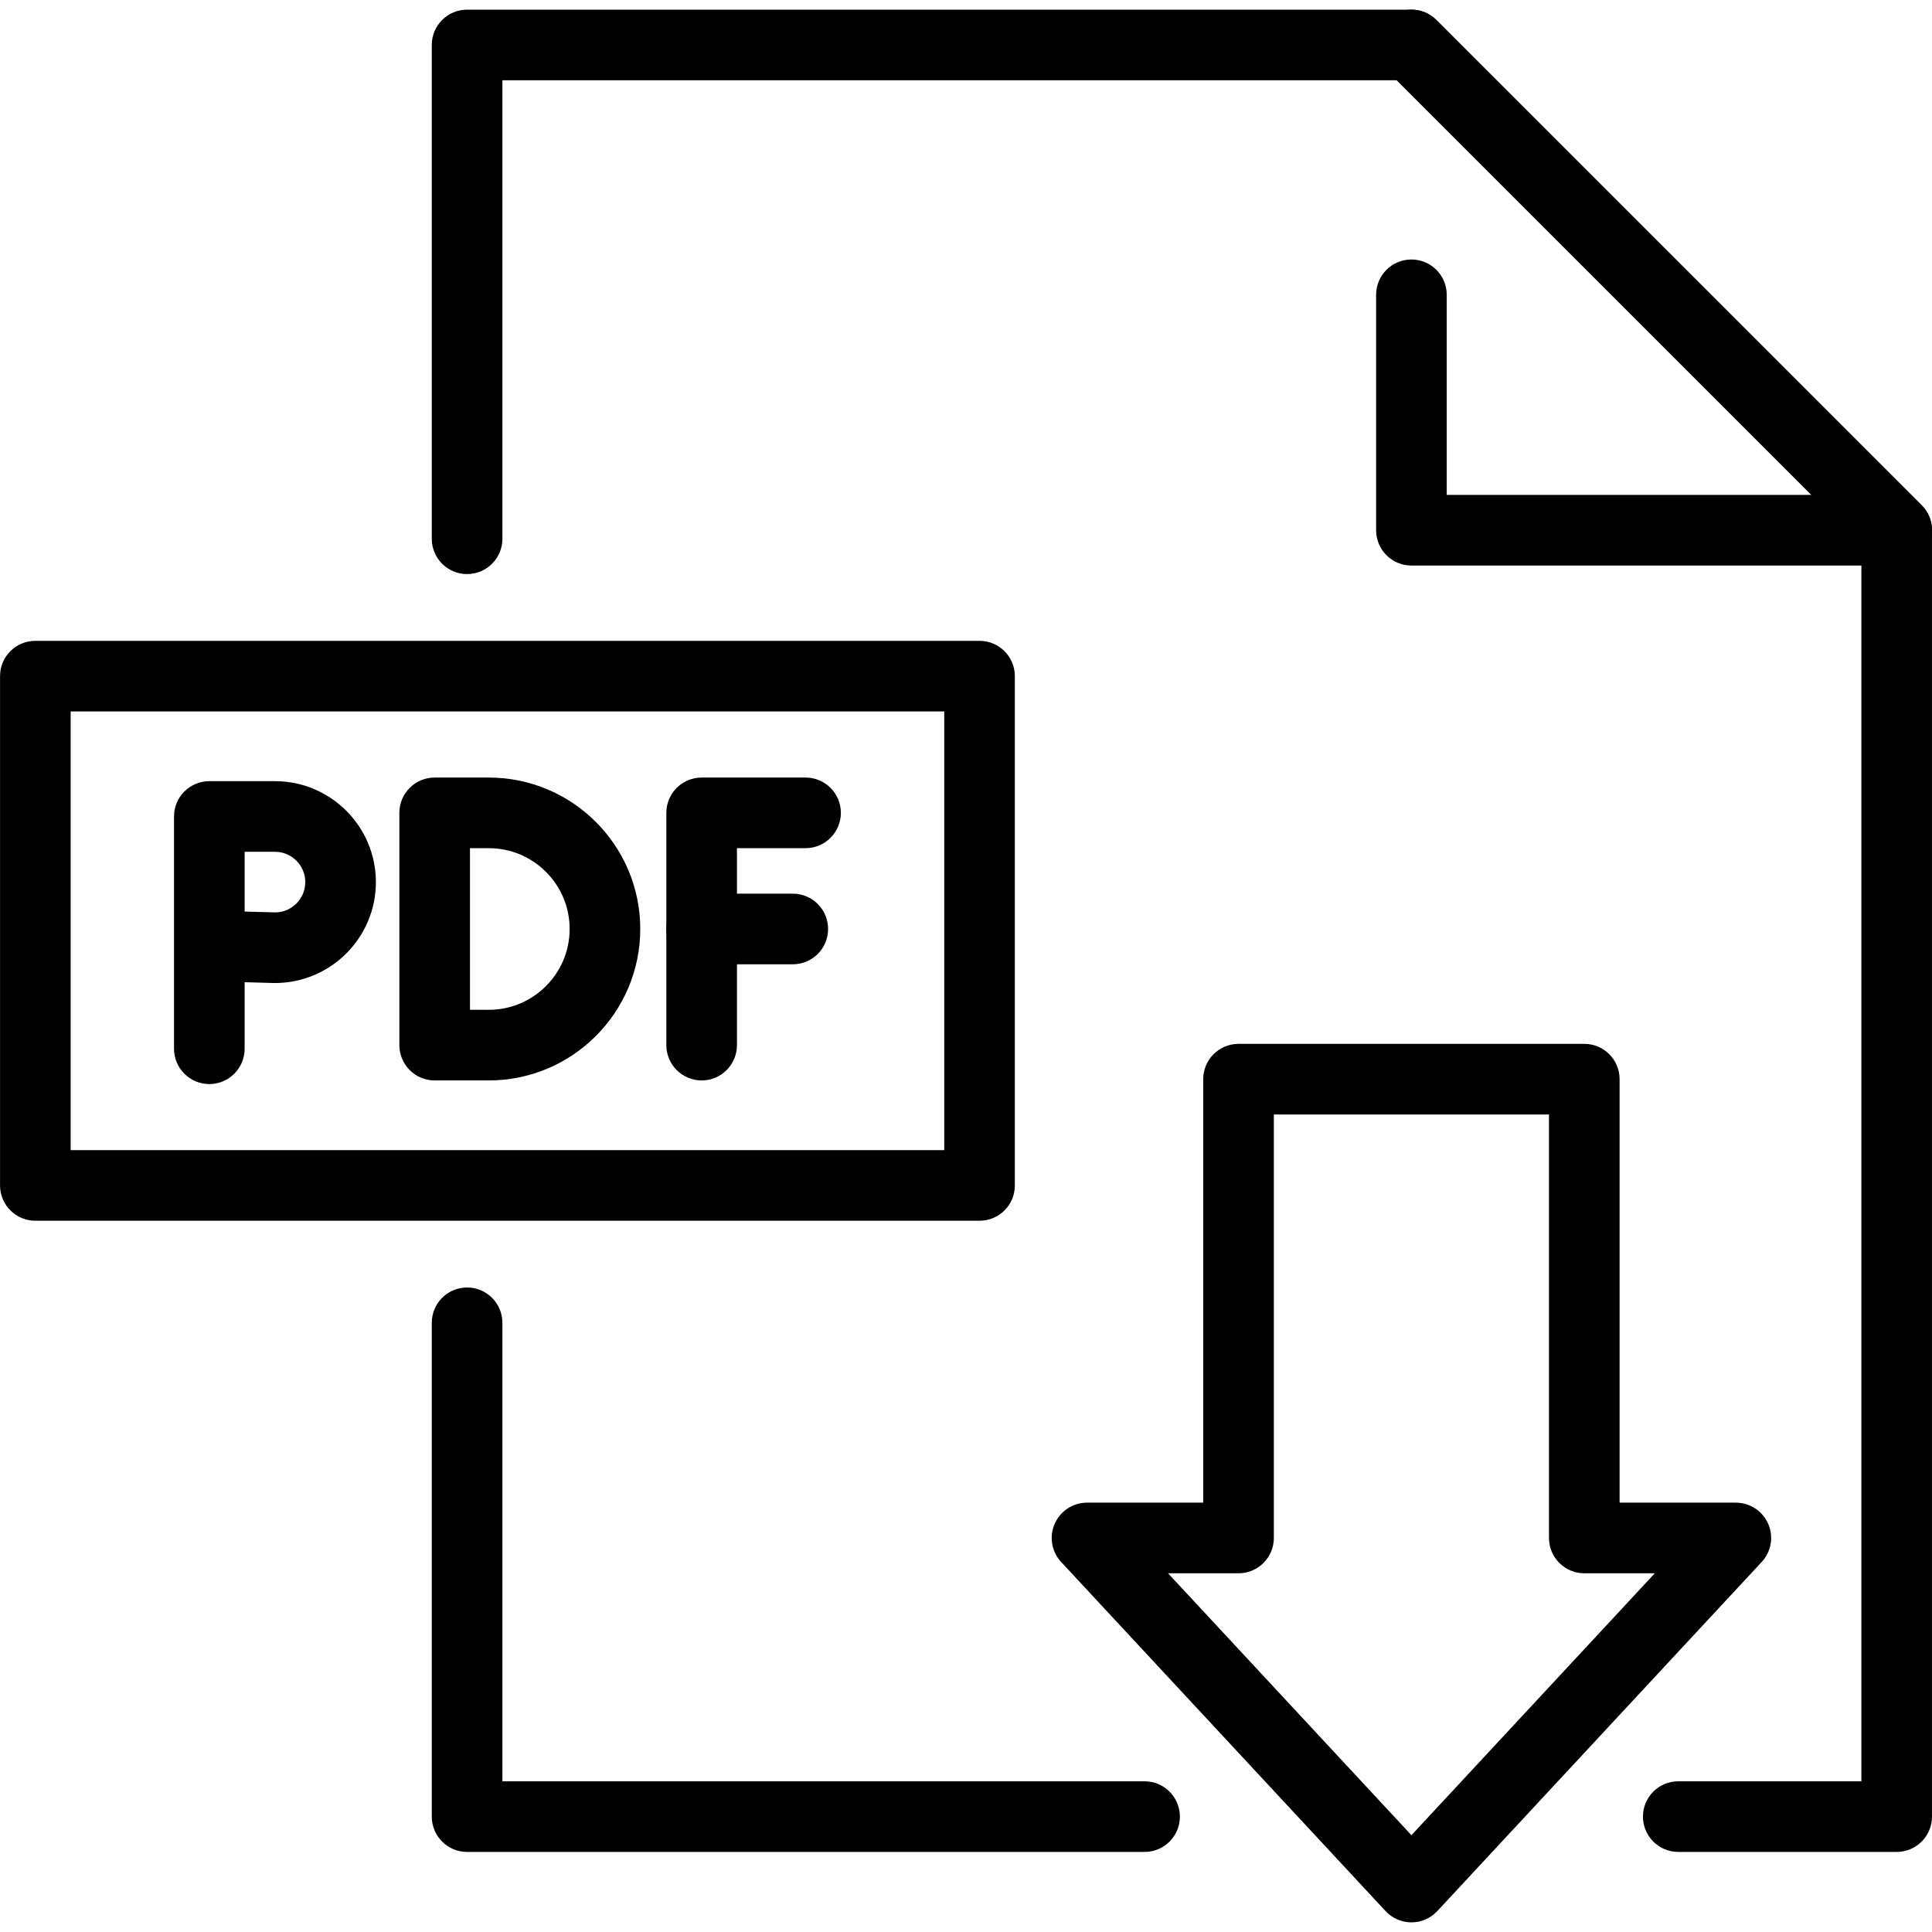
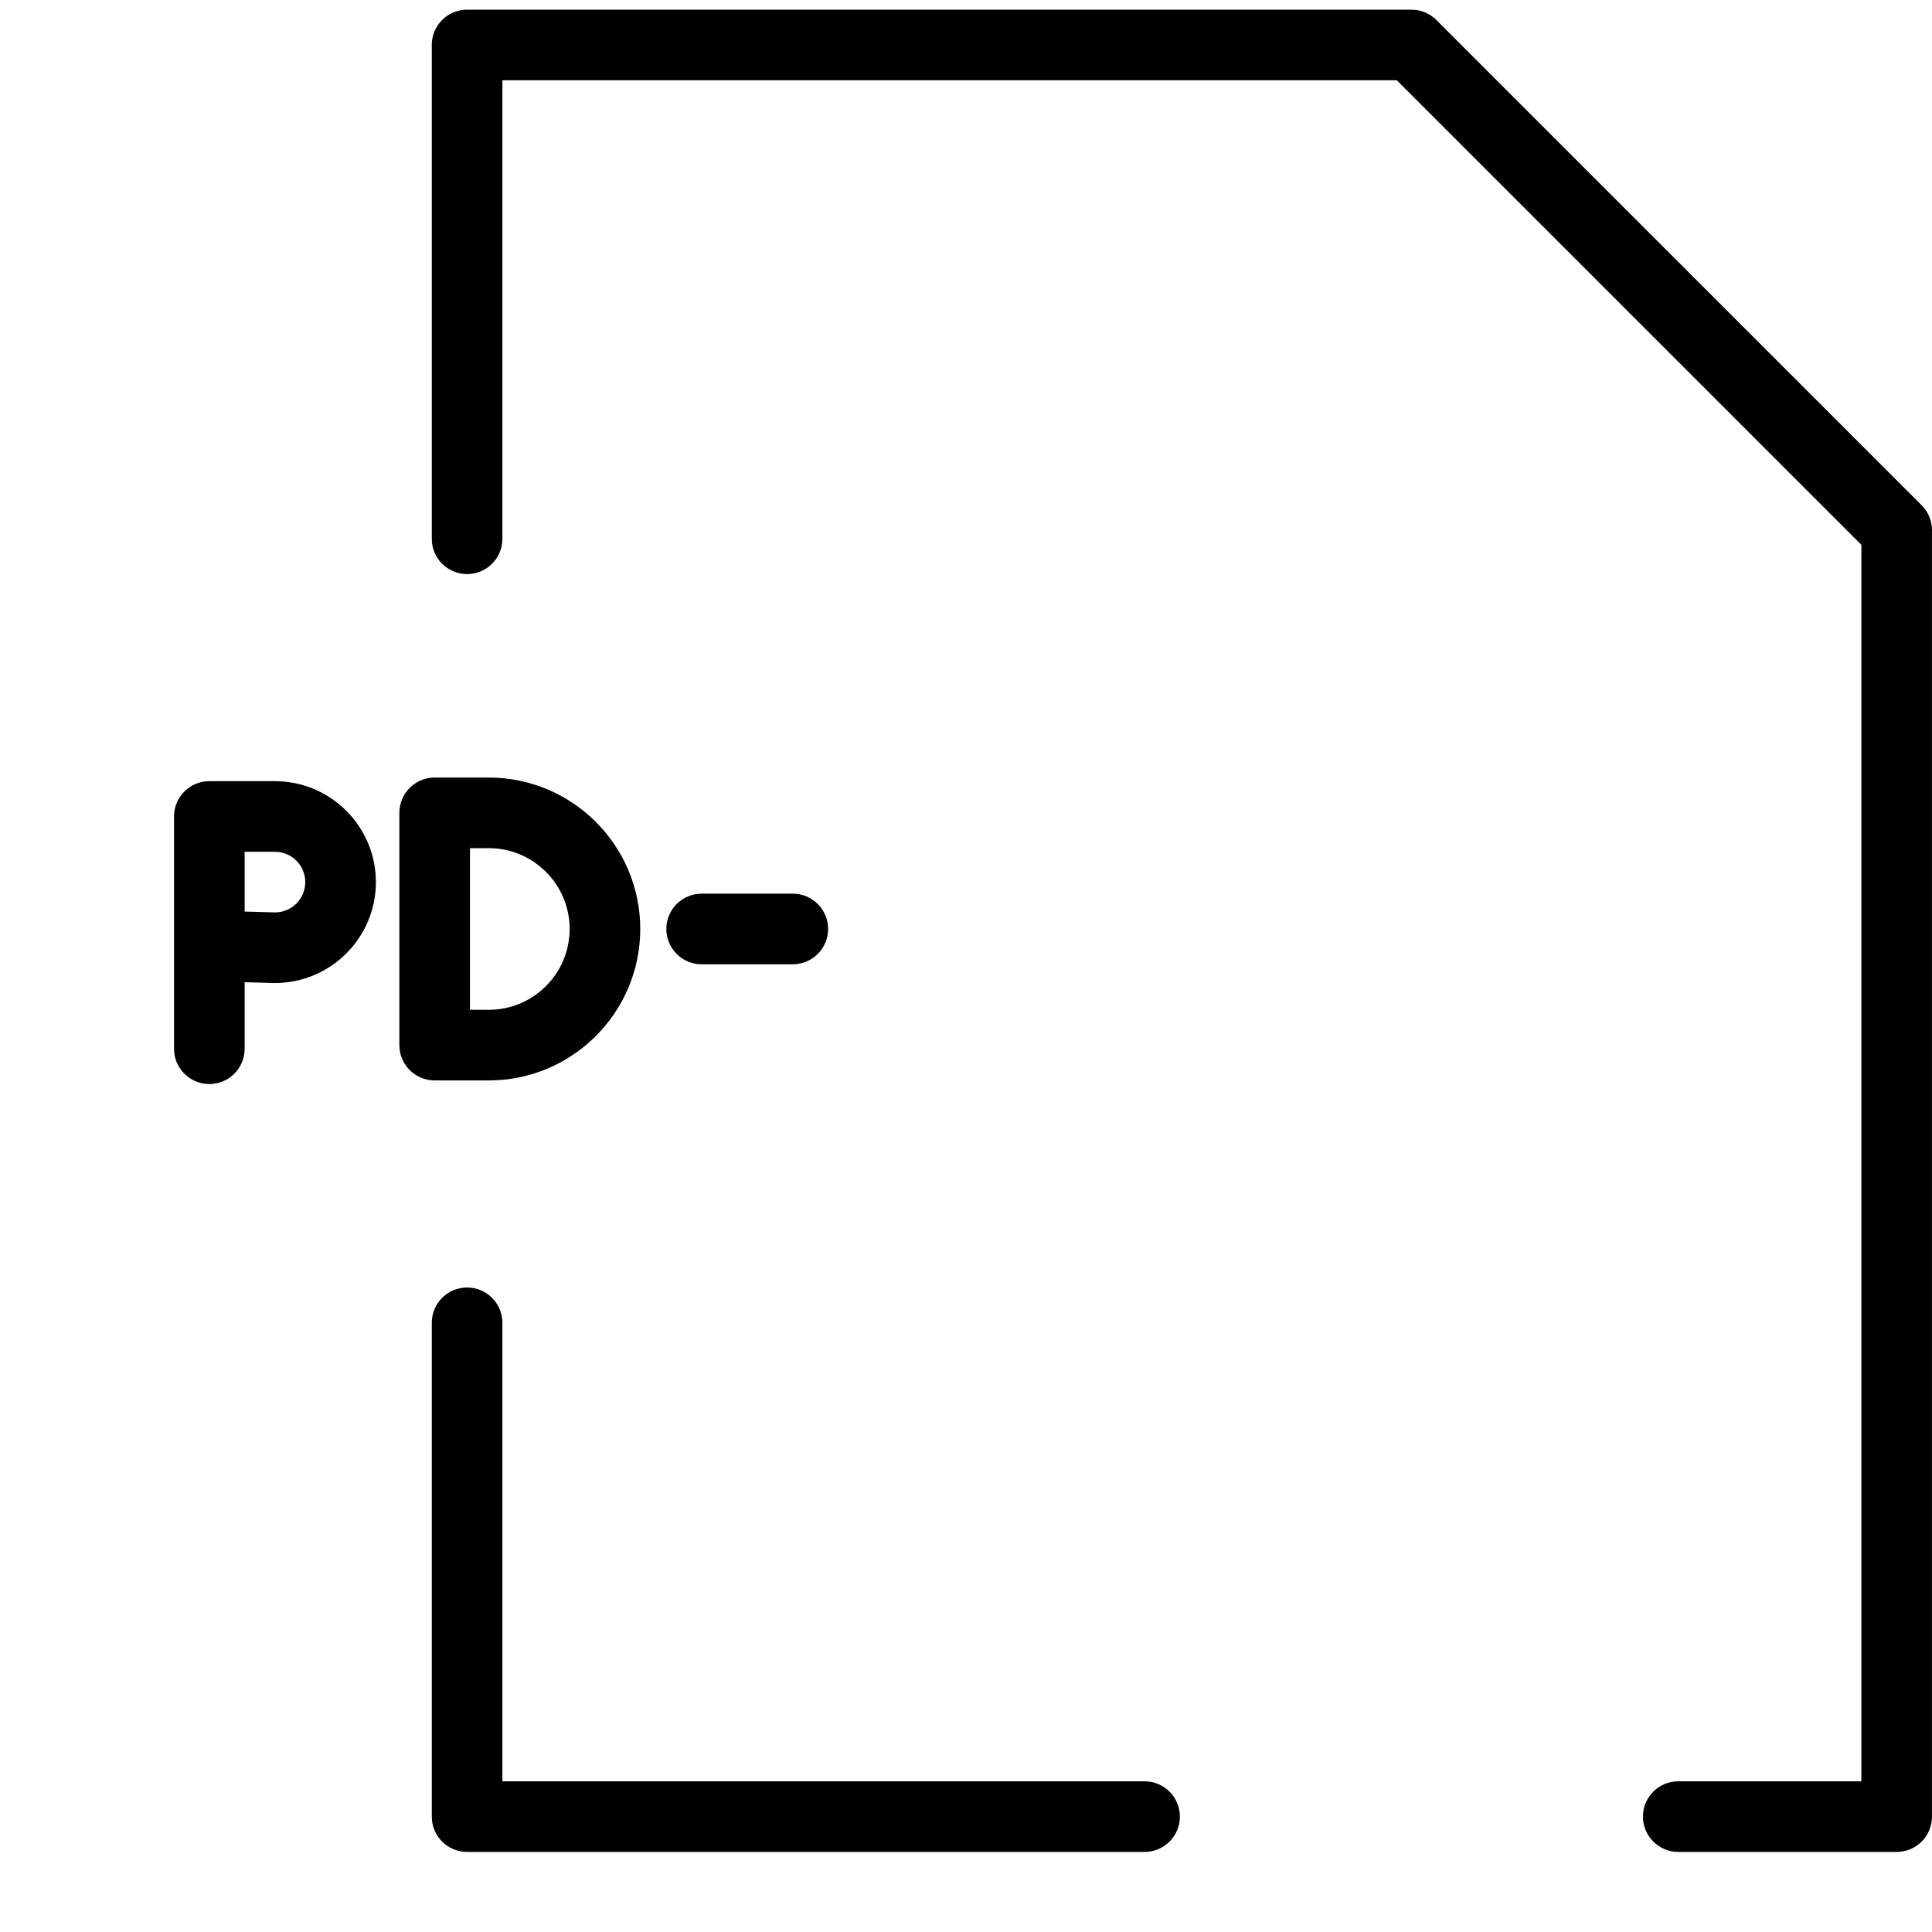
<svg xmlns="http://www.w3.org/2000/svg" width="500" zoomAndPan="magnify" viewBox="0 0 375 375" height="500" preserveAspectRatio="xMidYMid meet" version="1.0">
  <defs>
    <clipPath id="acaa81e82e">
      <path d="M 83.785 1.875 L 374.996 1.875 L 374.996 359.512 L 83.785 359.512 Z M 83.785 1.875 " clip-rule="nonzero" />
    </clipPath>
    <clipPath id="3cd7cfcb3a">
-       <path d="M 267 1.875 L 374.996 1.875 L 374.996 109.957 L 267 109.957 Z M 267 1.875 " clip-rule="nonzero" />
-     </clipPath>
+       </clipPath>
    <clipPath id="35ec2b54ce">
-       <path d="M 204.117 202.43 L 343.812 202.43 L 343.812 373.125 L 204.117 373.125 Z M 204.117 202.43 " clip-rule="nonzero" />
-     </clipPath>
+       </clipPath>
  </defs>
  <path fill="#000000" d="M 222.164 359.457 L 90.66 359.457 C 86.875 359.457 83.809 356.391 83.809 352.602 L 83.809 256.754 C 83.809 252.969 86.875 249.902 90.66 249.902 C 94.445 249.902 97.516 252.969 97.516 256.754 L 97.516 345.75 L 222.164 345.75 C 225.945 345.75 229.016 348.82 229.016 352.602 C 229.016 356.391 225.945 359.457 222.164 359.457 " fill-opacity="1" fill-rule="nonzero" />
  <g clip-path="url(#acaa81e82e)">
    <path fill="#000000" d="M 368.145 359.457 L 325.75 359.457 C 321.965 359.457 318.895 356.391 318.895 352.602 C 318.895 348.82 321.965 345.75 325.75 345.75 L 361.293 345.75 L 361.293 105.754 L 271.117 15.582 L 97.516 15.582 L 97.516 104.578 C 97.516 108.363 94.445 111.43 90.66 111.43 C 86.875 111.43 83.809 108.363 83.809 104.578 L 83.809 8.73 C 83.809 4.945 86.875 1.875 90.66 1.875 L 273.957 1.875 C 275.773 1.875 277.52 2.598 278.801 3.883 L 372.992 98.07 C 374.277 99.355 374.996 101.102 374.996 102.918 L 374.996 352.602 C 374.996 356.391 371.93 359.457 368.145 359.457 " fill-opacity="1" fill-rule="nonzero" />
  </g>
  <g clip-path="url(#3cd7cfcb3a)">
    <path fill="#000000" d="M 368.145 109.77 L 273.957 109.77 C 270.172 109.77 267.102 106.703 267.102 102.918 L 267.102 57.219 C 267.102 53.434 270.172 50.367 273.957 50.367 C 277.742 50.367 280.809 53.434 280.809 57.219 L 280.809 96.062 L 351.602 96.062 L 269.109 13.574 C 266.434 10.898 266.434 6.559 269.109 3.883 C 271.789 1.203 276.125 1.203 278.801 3.883 L 372.992 98.07 C 374.949 100.031 375.539 102.98 374.477 105.539 C 373.414 108.102 370.918 109.77 368.145 109.77 " fill-opacity="1" fill-rule="nonzero" />
  </g>
-   <path fill="#000000" d="M 13.715 223.238 L 183.277 223.238 L 183.277 138.094 L 13.715 138.094 Z M 190.129 236.945 L 6.859 236.945 C 3.074 236.945 0.008 233.875 0.008 230.094 L 0.008 131.238 C 0.008 127.453 3.074 124.387 6.859 124.387 L 190.129 124.387 C 193.914 124.387 196.98 127.453 196.98 131.238 L 196.98 230.094 C 196.98 233.875 193.914 236.945 190.129 236.945 " fill-opacity="1" fill-rule="nonzero" />
  <path fill="#000000" d="M 47.484 176.934 L 53.445 177.098 C 56.656 177.059 59.254 174.434 59.254 171.215 C 59.254 167.969 56.613 165.332 53.371 165.332 L 47.484 165.332 Z M 40.633 210.414 C 36.848 210.414 33.777 207.344 33.777 203.559 L 33.777 183.625 C 33.777 183.609 33.777 183.598 33.777 183.582 L 33.777 158.477 C 33.777 154.691 36.848 151.625 40.633 151.625 L 53.371 151.625 C 64.172 151.625 72.961 160.414 72.961 171.215 C 72.961 182.016 64.172 190.805 53.371 190.805 C 53.309 190.805 53.242 190.805 53.18 190.805 L 47.484 190.645 L 47.484 203.559 C 47.484 207.344 44.418 210.414 40.633 210.414 " fill-opacity="1" fill-rule="nonzero" />
-   <path fill="#000000" d="M 136.191 209.711 C 132.406 209.711 129.336 206.641 129.336 202.855 L 129.336 157.773 C 129.336 153.988 132.406 150.922 136.191 150.922 L 156.359 150.922 C 160.145 150.922 163.211 153.988 163.211 157.773 C 163.211 161.559 160.145 164.629 156.359 164.629 L 143.043 164.629 L 143.043 202.855 C 143.043 206.641 139.977 209.711 136.191 209.711 " fill-opacity="1" fill-rule="nonzero" />
  <path fill="#000000" d="M 153.883 187.168 L 136.191 187.168 C 132.406 187.168 129.336 184.098 129.336 180.312 C 129.336 176.527 132.406 173.461 136.191 173.461 L 153.883 173.461 C 157.668 173.461 160.734 176.527 160.734 180.312 C 160.734 184.098 157.668 187.168 153.883 187.168 " fill-opacity="1" fill-rule="nonzero" />
  <path fill="#000000" d="M 91.223 196.004 L 94.441 196.004 C 94.516 196.004 94.59 196.004 94.66 196.008 C 94.73 196.004 94.805 196.004 94.879 196.004 C 103.531 196.004 110.566 188.965 110.566 180.312 C 110.566 171.664 103.531 164.629 94.879 164.629 L 91.223 164.629 Z M 94.879 209.711 C 94.805 209.711 94.73 209.707 94.66 209.703 C 94.59 209.707 94.516 209.711 94.441 209.711 L 84.367 209.711 C 80.582 209.711 77.516 206.641 77.516 202.855 L 77.516 157.773 C 77.516 153.988 80.582 150.922 84.367 150.922 L 94.879 150.922 C 111.086 150.922 124.273 164.105 124.273 180.312 C 124.273 196.523 111.086 209.711 94.879 209.711 " fill-opacity="1" fill-rule="nonzero" />
  <g clip-path="url(#35ec2b54ce)">
-     <path fill="#000000" d="M 226.715 305.371 L 273.957 356.211 L 321.199 305.371 L 307.512 305.371 C 303.727 305.371 300.656 302.305 300.656 298.516 L 300.656 216.32 L 247.254 216.32 L 247.254 298.516 C 247.254 302.305 244.184 305.371 240.398 305.371 Z M 273.957 373.129 C 272.051 373.129 270.23 372.336 268.938 370.941 L 205.969 303.184 C 204.113 301.188 203.617 298.281 204.707 295.781 C 205.797 293.281 208.262 291.664 210.988 291.664 L 233.547 291.664 L 233.547 209.465 C 233.547 205.68 236.613 202.613 240.398 202.613 L 307.512 202.613 C 311.297 202.613 314.363 205.68 314.363 209.465 L 314.363 291.664 L 336.922 291.664 C 339.648 291.664 342.117 293.281 343.207 295.781 C 344.297 298.281 343.797 301.188 341.941 303.184 L 278.977 370.941 C 277.68 372.336 275.859 373.129 273.957 373.129 " fill-opacity="1" fill-rule="nonzero" />
-   </g>
+     </g>
</svg>